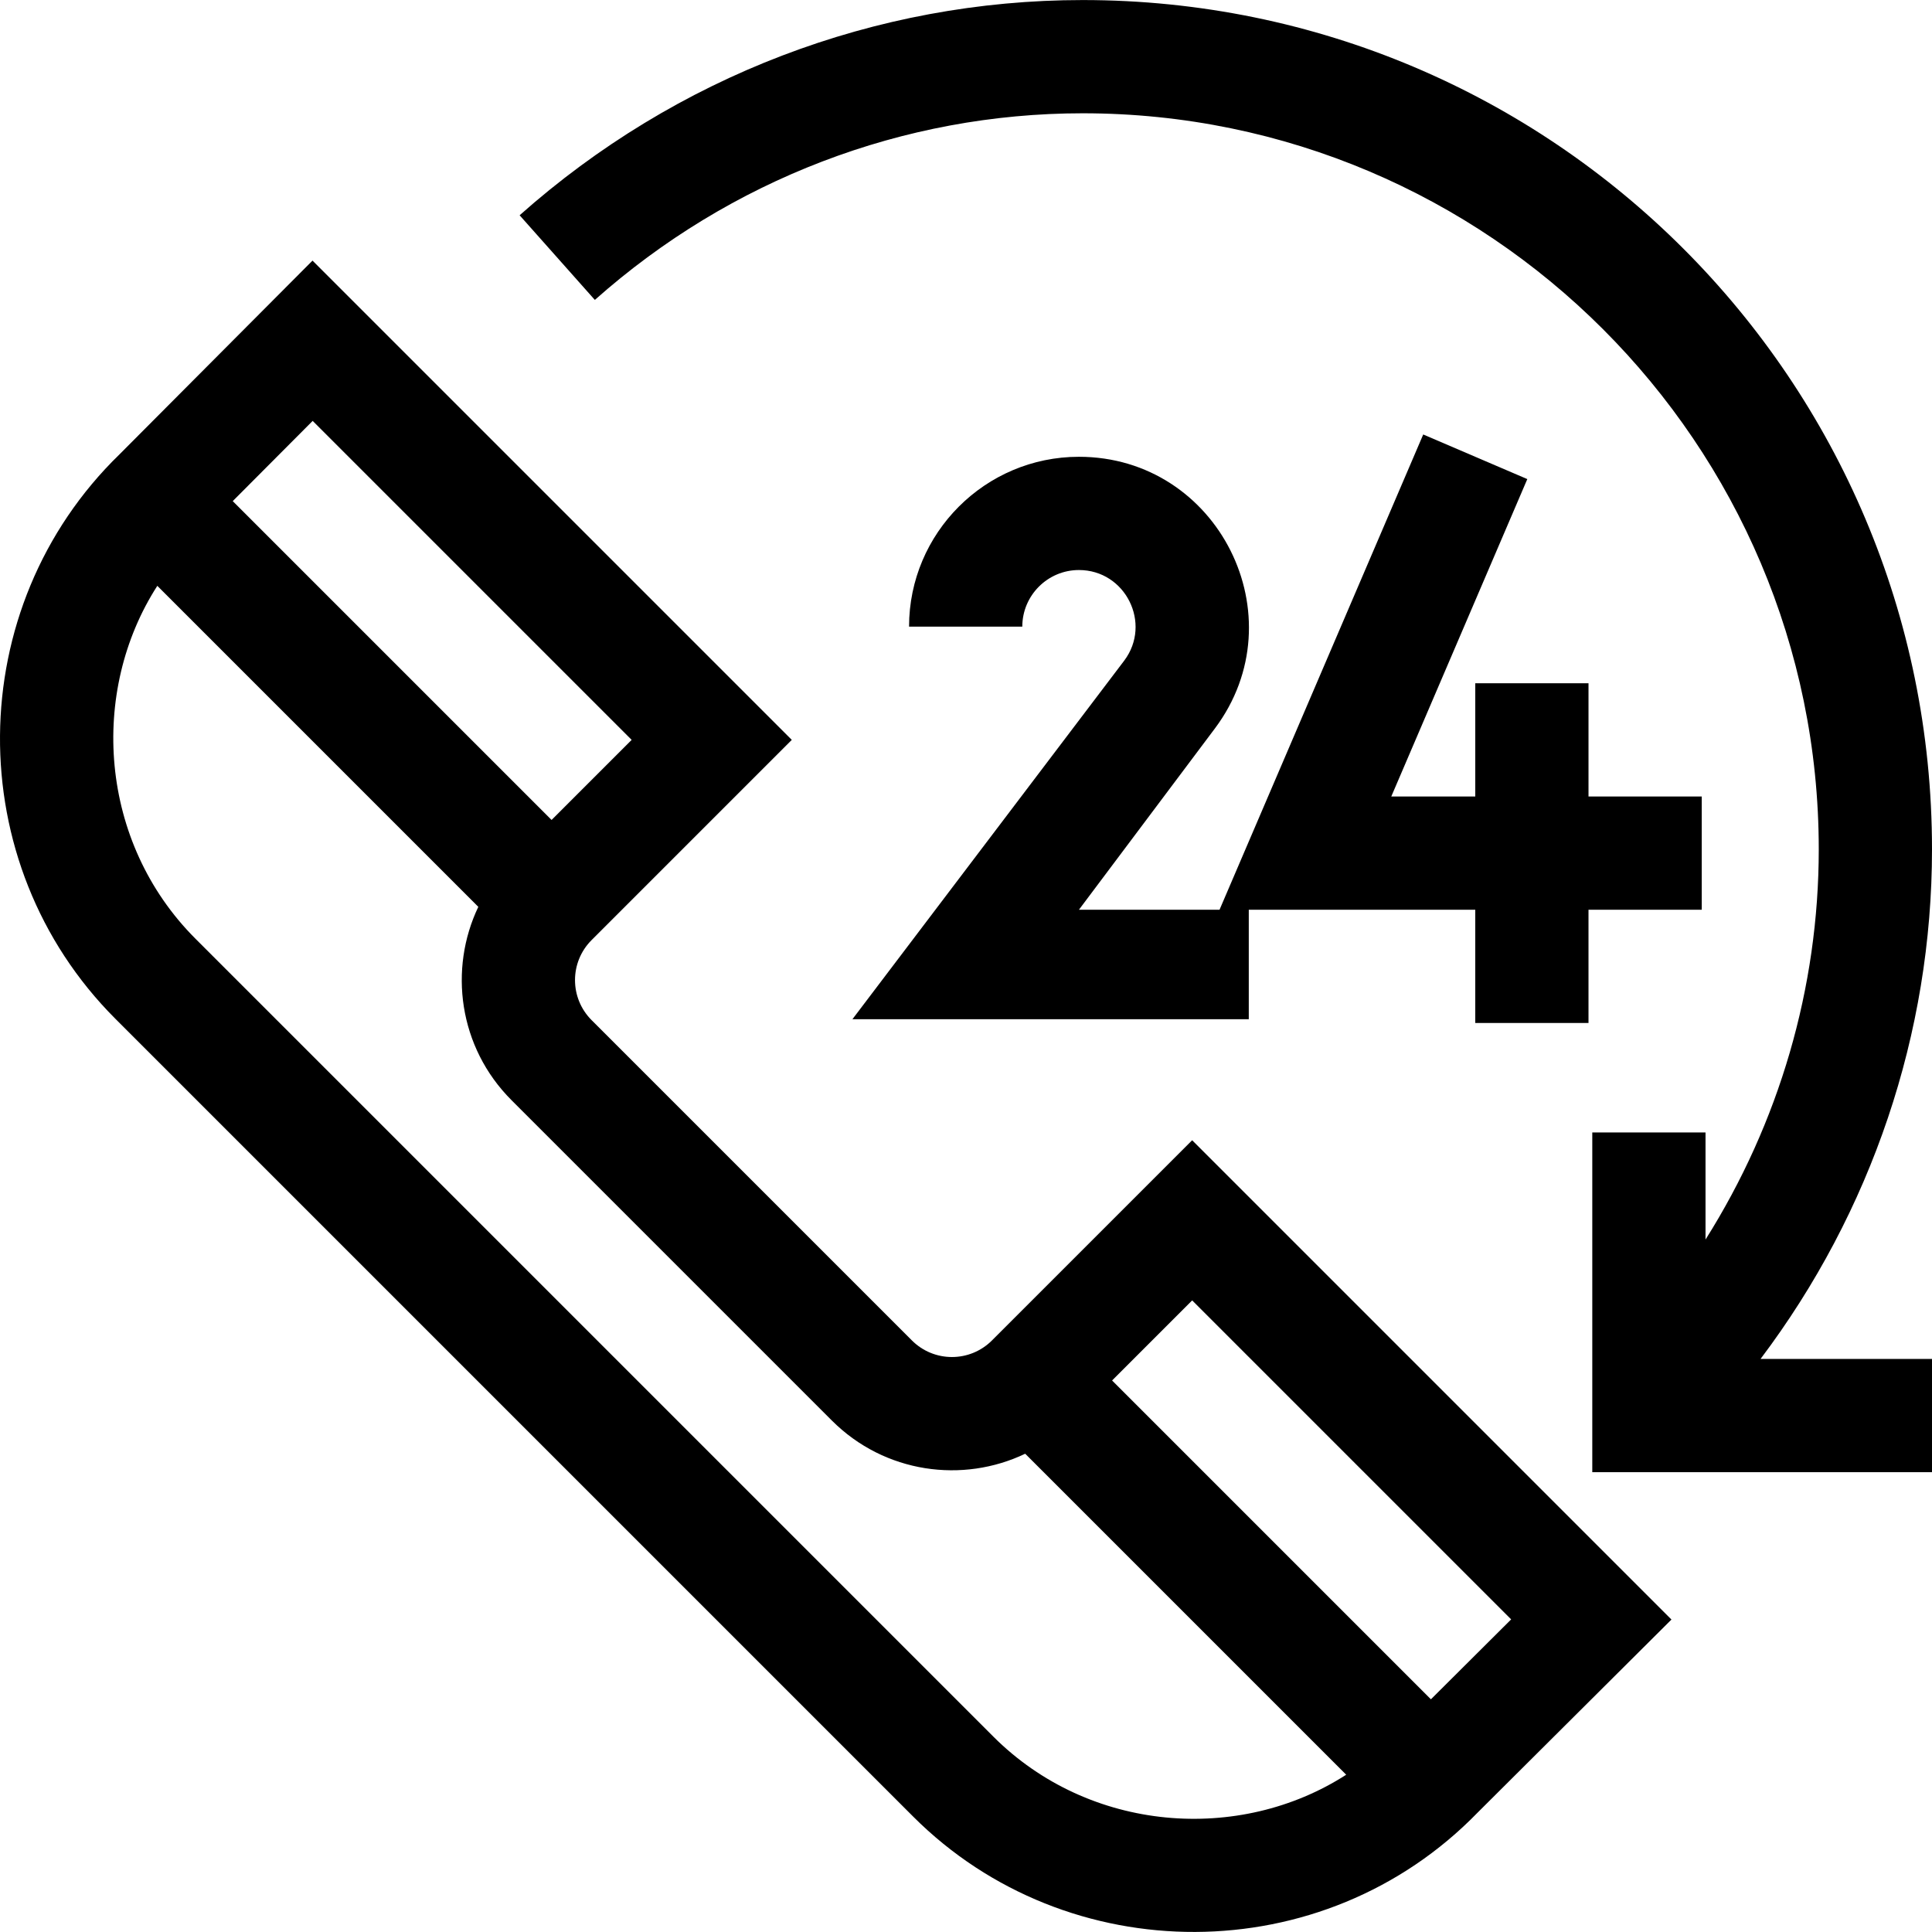
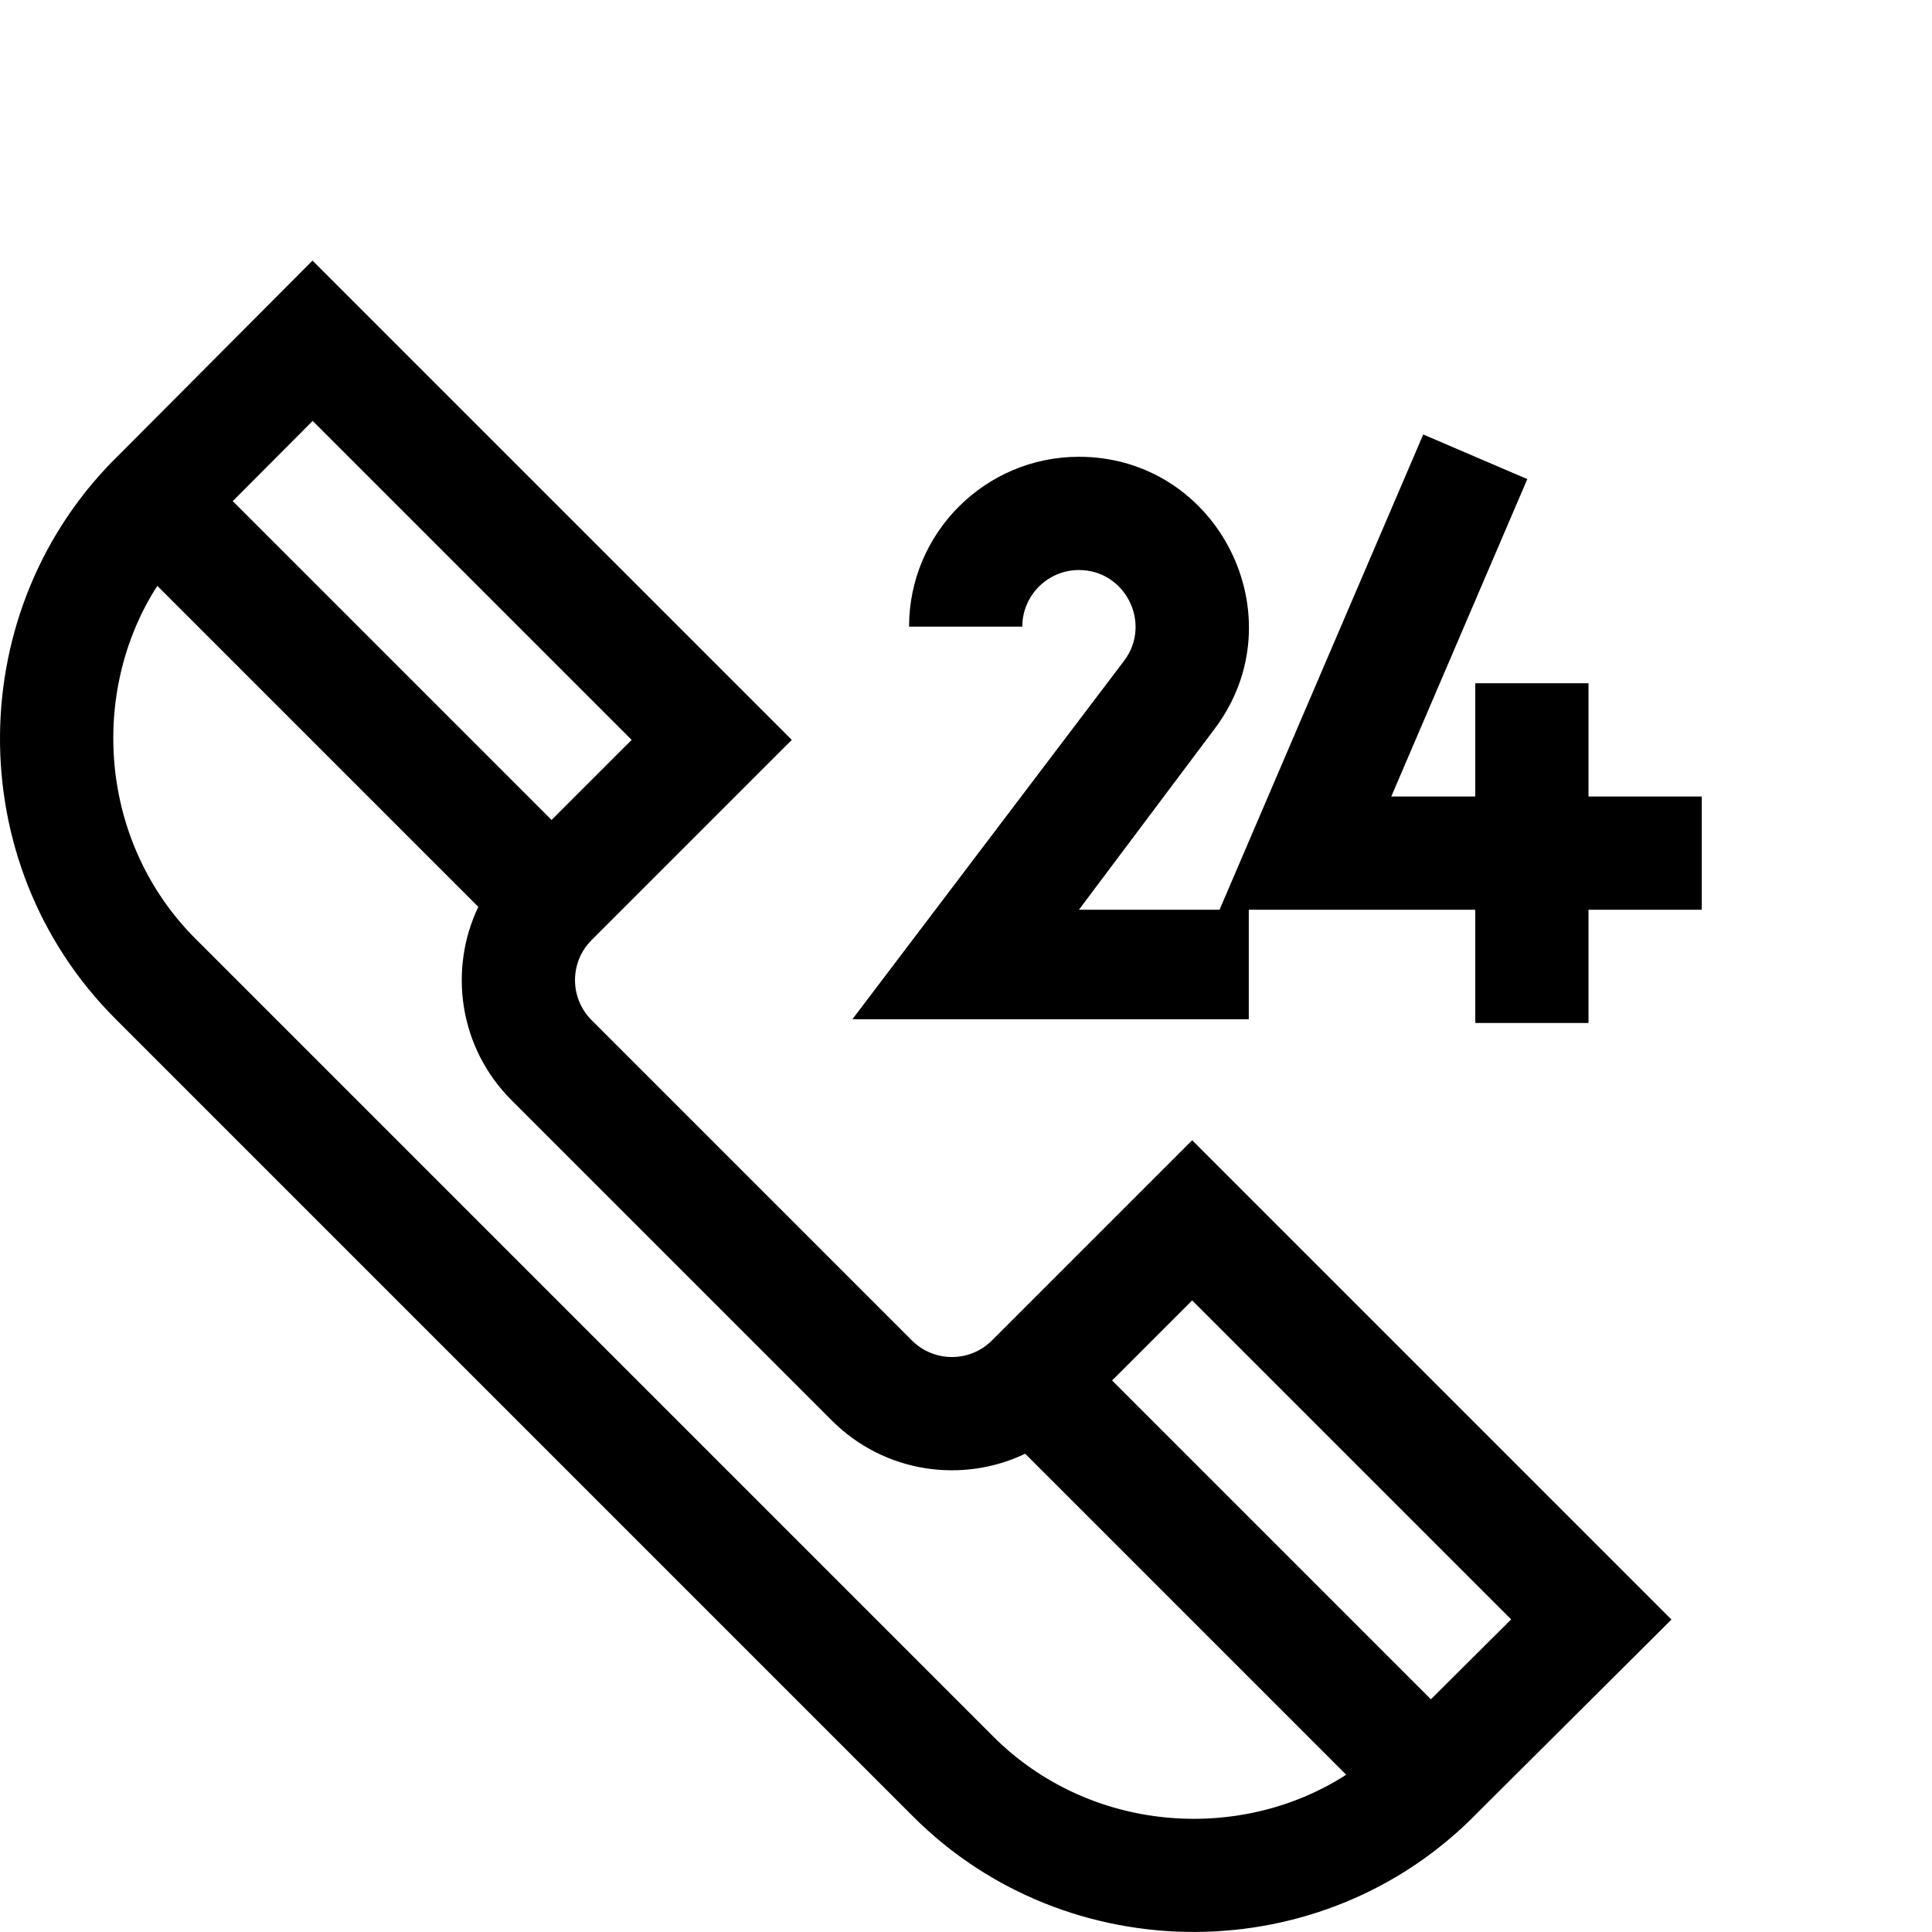
<svg xmlns="http://www.w3.org/2000/svg" id="Capa_1" x="0px" y="0px" viewBox="0 0 512.001 512.001" style="enable-background:new 0 0 512.001 512.001;" xml:space="preserve">
  <g>
    <g>
      <path d="M315.936,302.179l-53.052,53.05c-5.864,5.864-15.356,5.865-21.221,0l-84.881-84.881c-5.865-5.865-5.865-15.356,0-21.22   l53.051-53.051L82.818,69.062l-51.136,51.334c-41.776,40.576-42.339,108.362-1.087,149.613l211.407,211.408   c40.833,40.836,108.682,41.045,149.604-1.078l51.348-51.141L315.936,302.179z M82.859,111.543l84.535,84.534l-21.221,21.22   l-84.495-84.495L82.859,111.543z M263.221,460.197L51.815,248.789c-25.634-25.635-28.181-65.493-10.126-93.535l85.07,85.07   c-7.866,16.431-5.286,37.155,8.805,51.245l84.881,84.881c14.038,14.038,34.744,16.703,51.245,8.804l85.069,85.069   C328.475,488.533,288.704,485.679,263.221,460.197z M379.208,450.333l-84.493-84.493l21.221-21.22l84.536,84.536L379.208,450.333z   " />
    </g>
  </g>
  <g>
    <g>
-       <path d="M512.001,225.087c0-124.399-100.664-225.074-225.074-225.074c-54.835,0-107.831,20.256-149.221,57.035L157.64,79.48   c35.892-31.893,81.807-49.458,129.287-49.458c107.559,0,195.064,87.506,195.064,195.064c0,36.709-10.508,72.477-30.01,103.406   v-28.381h-30.01v90.03h90.03v-30.01h-45.438C495.971,321.146,512.001,273.848,512.001,225.087z" />
-     </g>
+       </g>
  </g>
  <g>
    <g>
      <path d="M420.971,211.082v-30.01h-30.01v30.01h-22.259l36.051-84.119l-27.583-11.821L323.19,241.093h-37.263l36.026-48.032   c22.199-29.599,0.932-72.008-36.027-72.008c-24.821,0-45.015,20.194-45.015,45.015h30.01c0-8.274,6.731-15.005,15.005-15.005   c12.359,0,19.382,14.174,12.019,23.991l-72.04,95.048l105.036-0.001v-29.01h60.02v30.01h30.01v-30.01h30.01v-30.01H420.971z" />
    </g>
  </g>
  <g />
  <g />
  <g />
  <g />
  <g />
  <g />
  <g />
  <g />
  <g />
  <g />
  <g />
  <g />
  <g />
  <g />
  <g />
</svg>